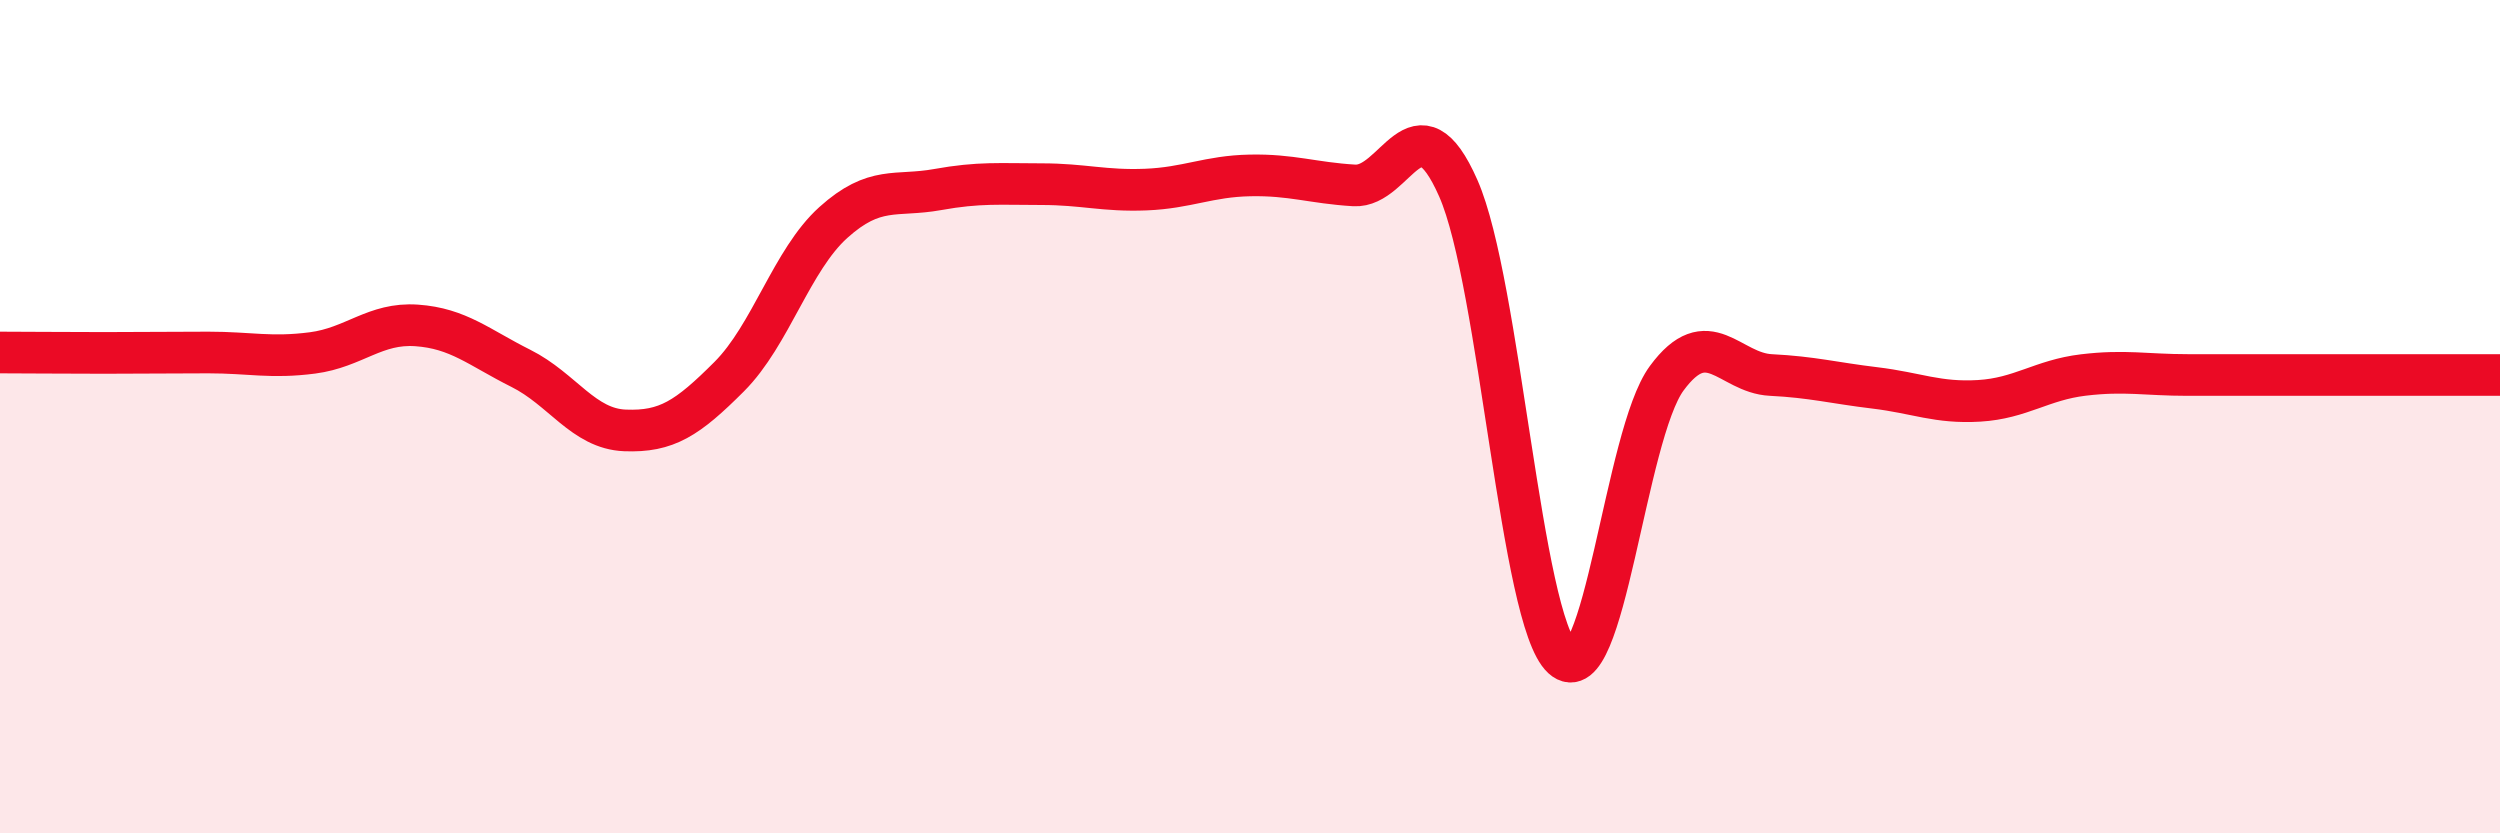
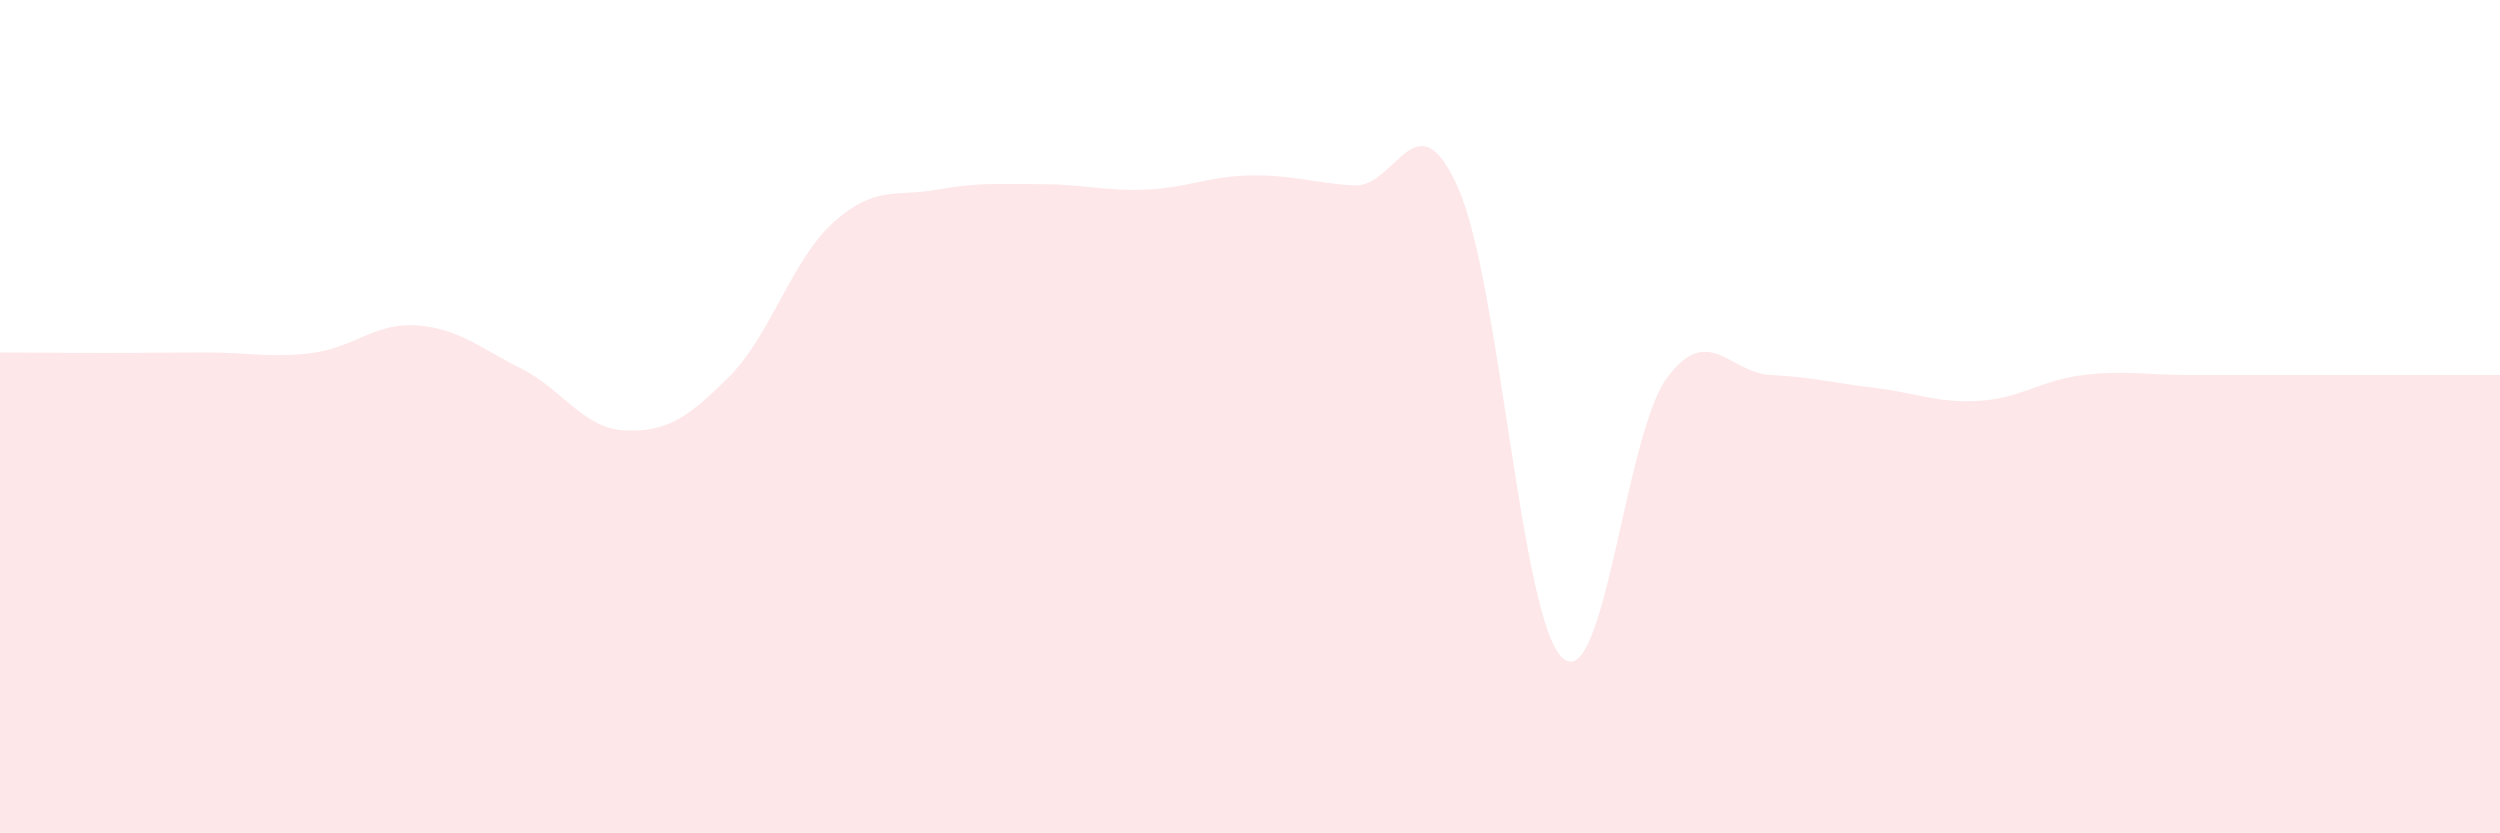
<svg xmlns="http://www.w3.org/2000/svg" width="60" height="20" viewBox="0 0 60 20">
  <path d="M 0,8.46 C 0.5,8.46 1.5,8.47 2.5,8.47 C 3.5,8.47 4,8.46 5,8.46 C 6,8.46 6.5,8.6 7.5,8.47 C 8.5,8.34 9,7.74 10,7.81 C 11,7.88 11.5,8.34 12.5,8.84 C 13.5,9.34 14,10.29 15,10.33 C 16,10.37 16.5,10.04 17.5,9.04 C 18.5,8.04 19,6.24 20,5.34 C 21,4.44 21.5,4.73 22.5,4.55 C 23.5,4.37 24,4.42 25,4.42 C 26,4.42 26.5,4.59 27.5,4.55 C 28.5,4.51 29,4.23 30,4.21 C 31,4.19 31.5,4.39 32.5,4.45 C 33.5,4.51 34,2.25 35,4.52 C 36,6.79 36.5,14.88 37.5,15.79 C 38.5,16.7 39,10.44 40,9.08 C 41,7.72 41.5,8.95 42.5,9 C 43.5,9.05 44,9.19 45,9.31 C 46,9.43 46.5,9.68 47.5,9.62 C 48.5,9.56 49,9.12 50,9 C 51,8.88 51.5,9 52.5,9 C 53.5,9 53.5,9 55,9 C 56.5,9 59,9 60,9L60 20L0 20Z" fill="#EB0A25" opacity="0.1" stroke-linecap="round" stroke-linejoin="round" />
-   <path d="M 0,8.46 C 0.5,8.46 1.5,8.47 2.5,8.47 C 3.5,8.47 4,8.46 5,8.46 C 6,8.46 6.5,8.6 7.5,8.47 C 8.5,8.34 9,7.74 10,7.81 C 11,7.88 11.5,8.34 12.5,8.84 C 13.5,9.34 14,10.29 15,10.33 C 16,10.37 16.5,10.04 17.5,9.04 C 18.5,8.04 19,6.24 20,5.34 C 21,4.44 21.5,4.73 22.5,4.55 C 23.5,4.37 24,4.42 25,4.42 C 26,4.42 26.5,4.59 27.5,4.55 C 28.5,4.51 29,4.23 30,4.21 C 31,4.19 31.5,4.39 32.5,4.45 C 33.5,4.51 34,2.25 35,4.52 C 36,6.79 36.5,14.88 37.5,15.79 C 38.5,16.7 39,10.44 40,9.08 C 41,7.72 41.5,8.95 42.5,9 C 43.5,9.05 44,9.19 45,9.31 C 46,9.43 46.5,9.68 47.5,9.62 C 48.5,9.56 49,9.12 50,9 C 51,8.88 51.5,9 52.5,9 C 53.5,9 53.5,9 55,9 C 56.5,9 59,9 60,9" stroke="#EB0A25" stroke-width="1" fill="none" stroke-linecap="round" stroke-linejoin="round" />
</svg>